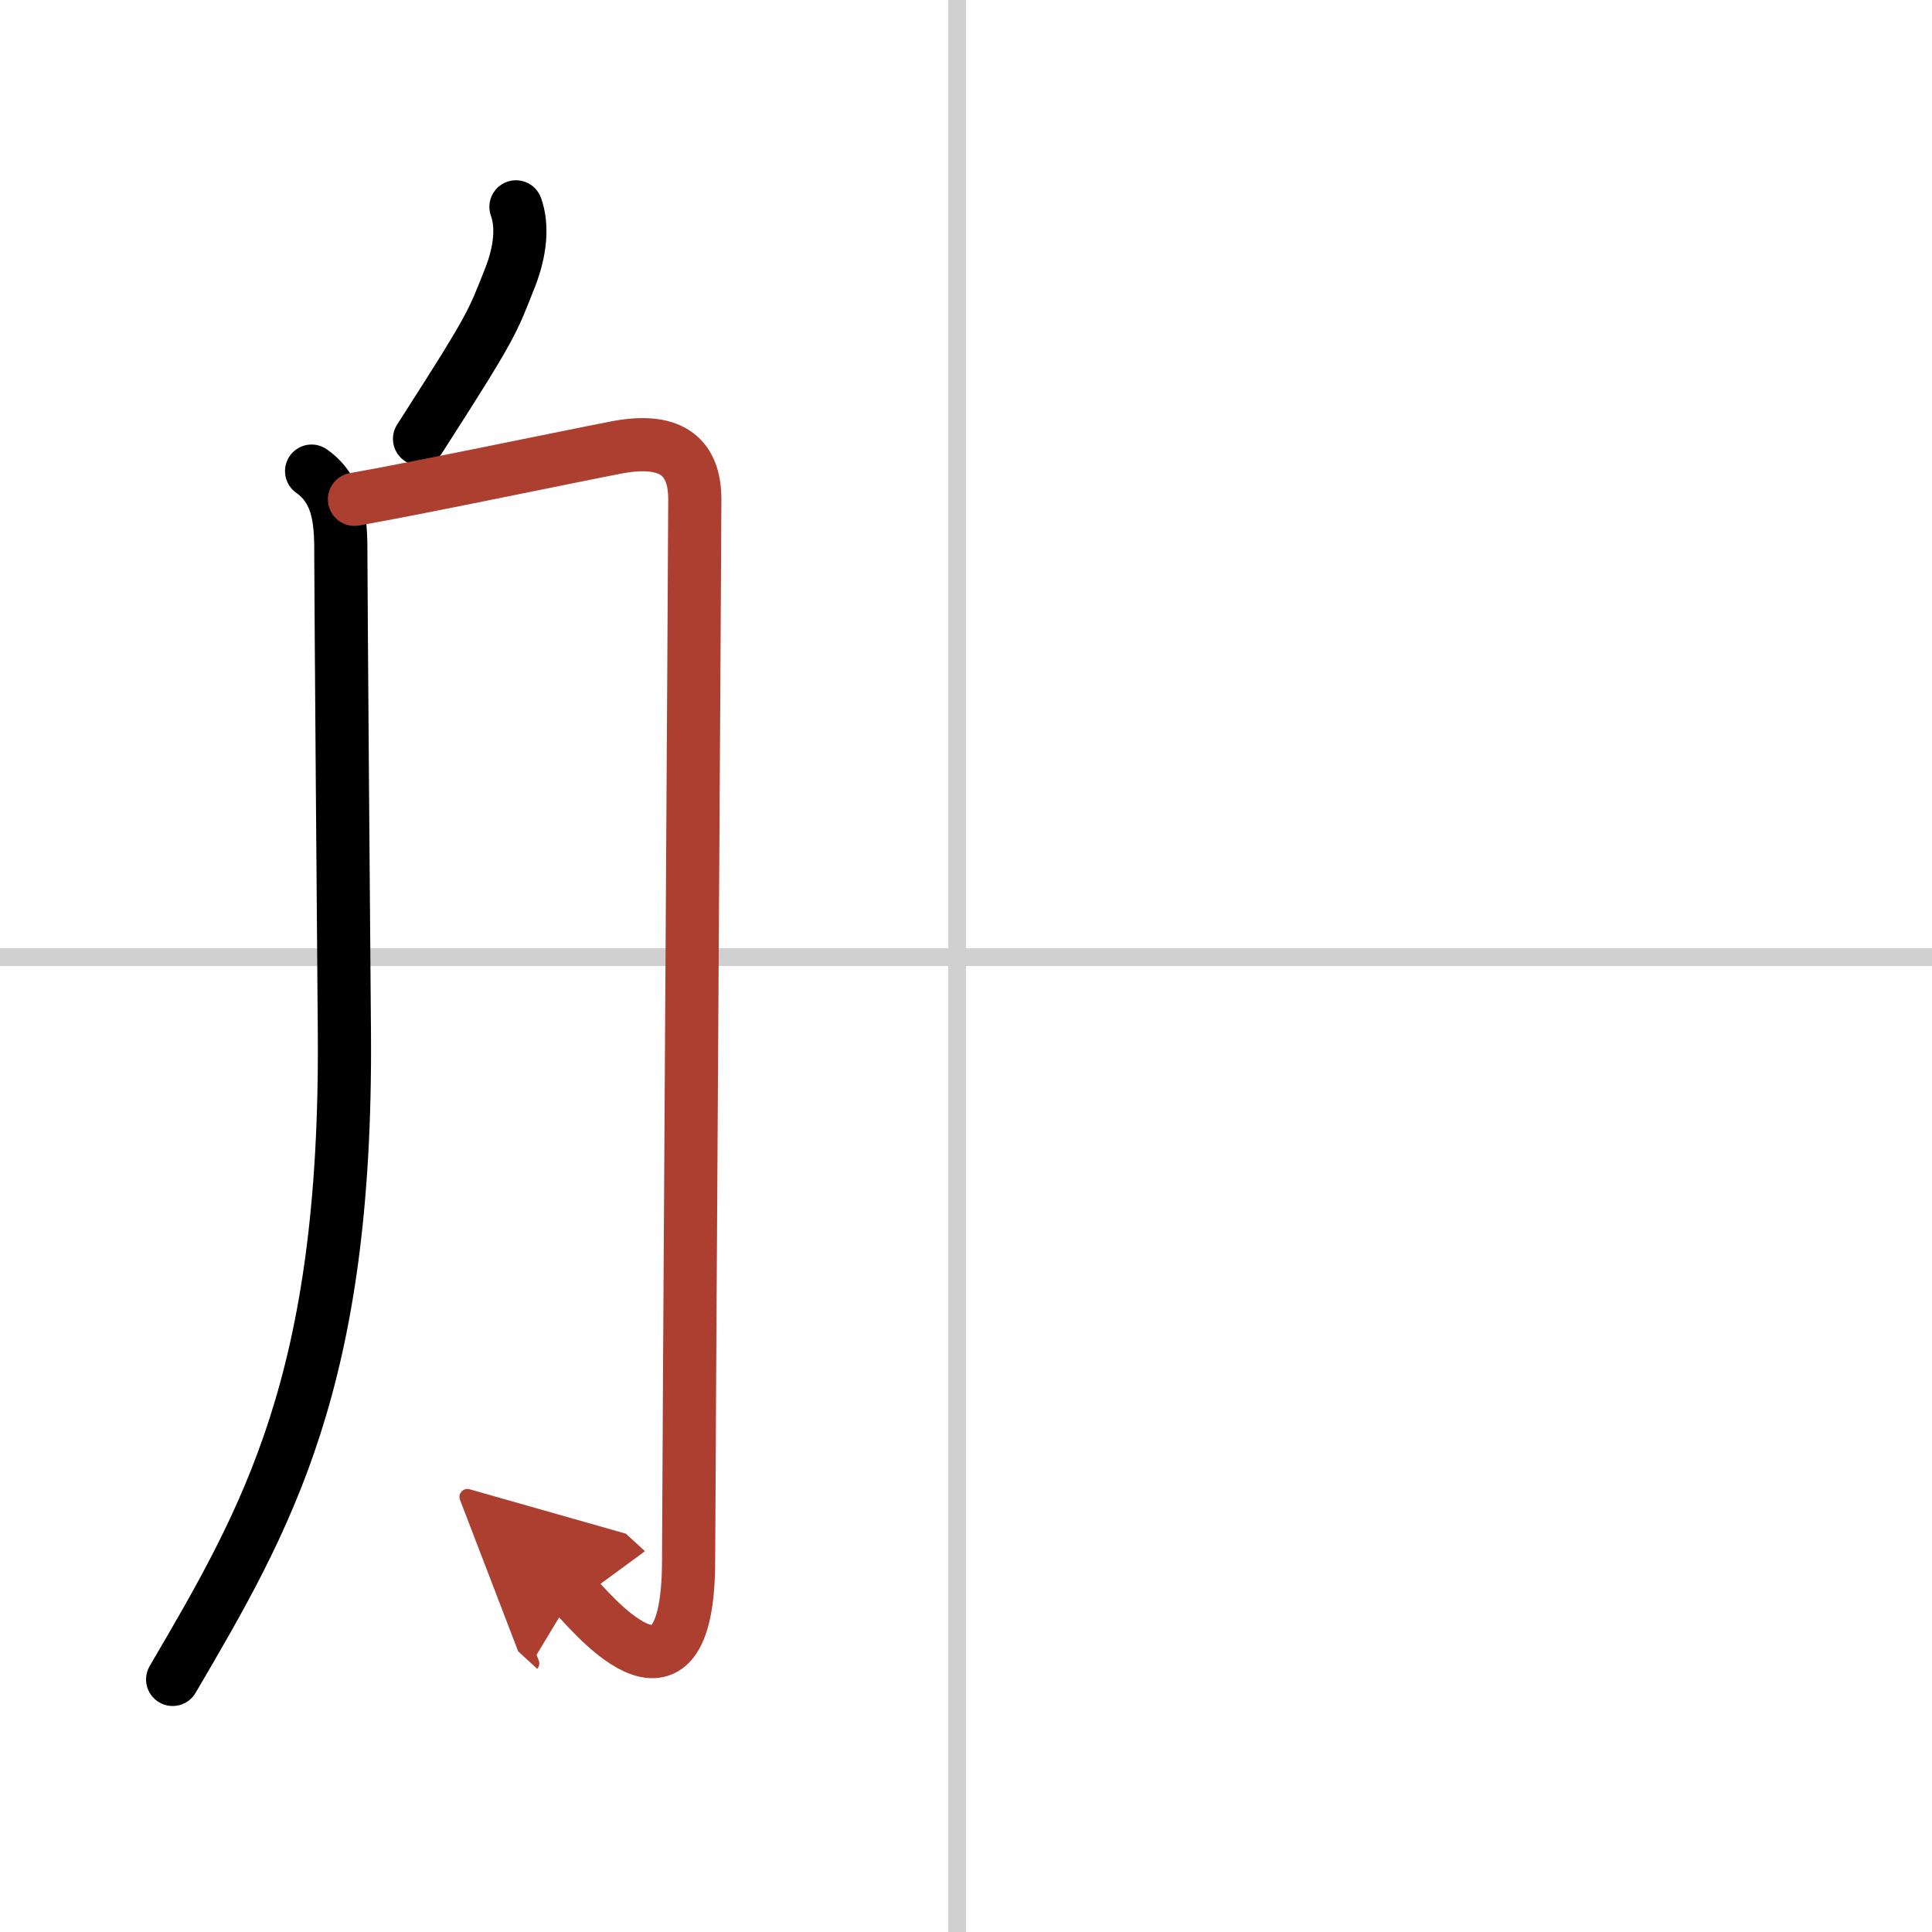
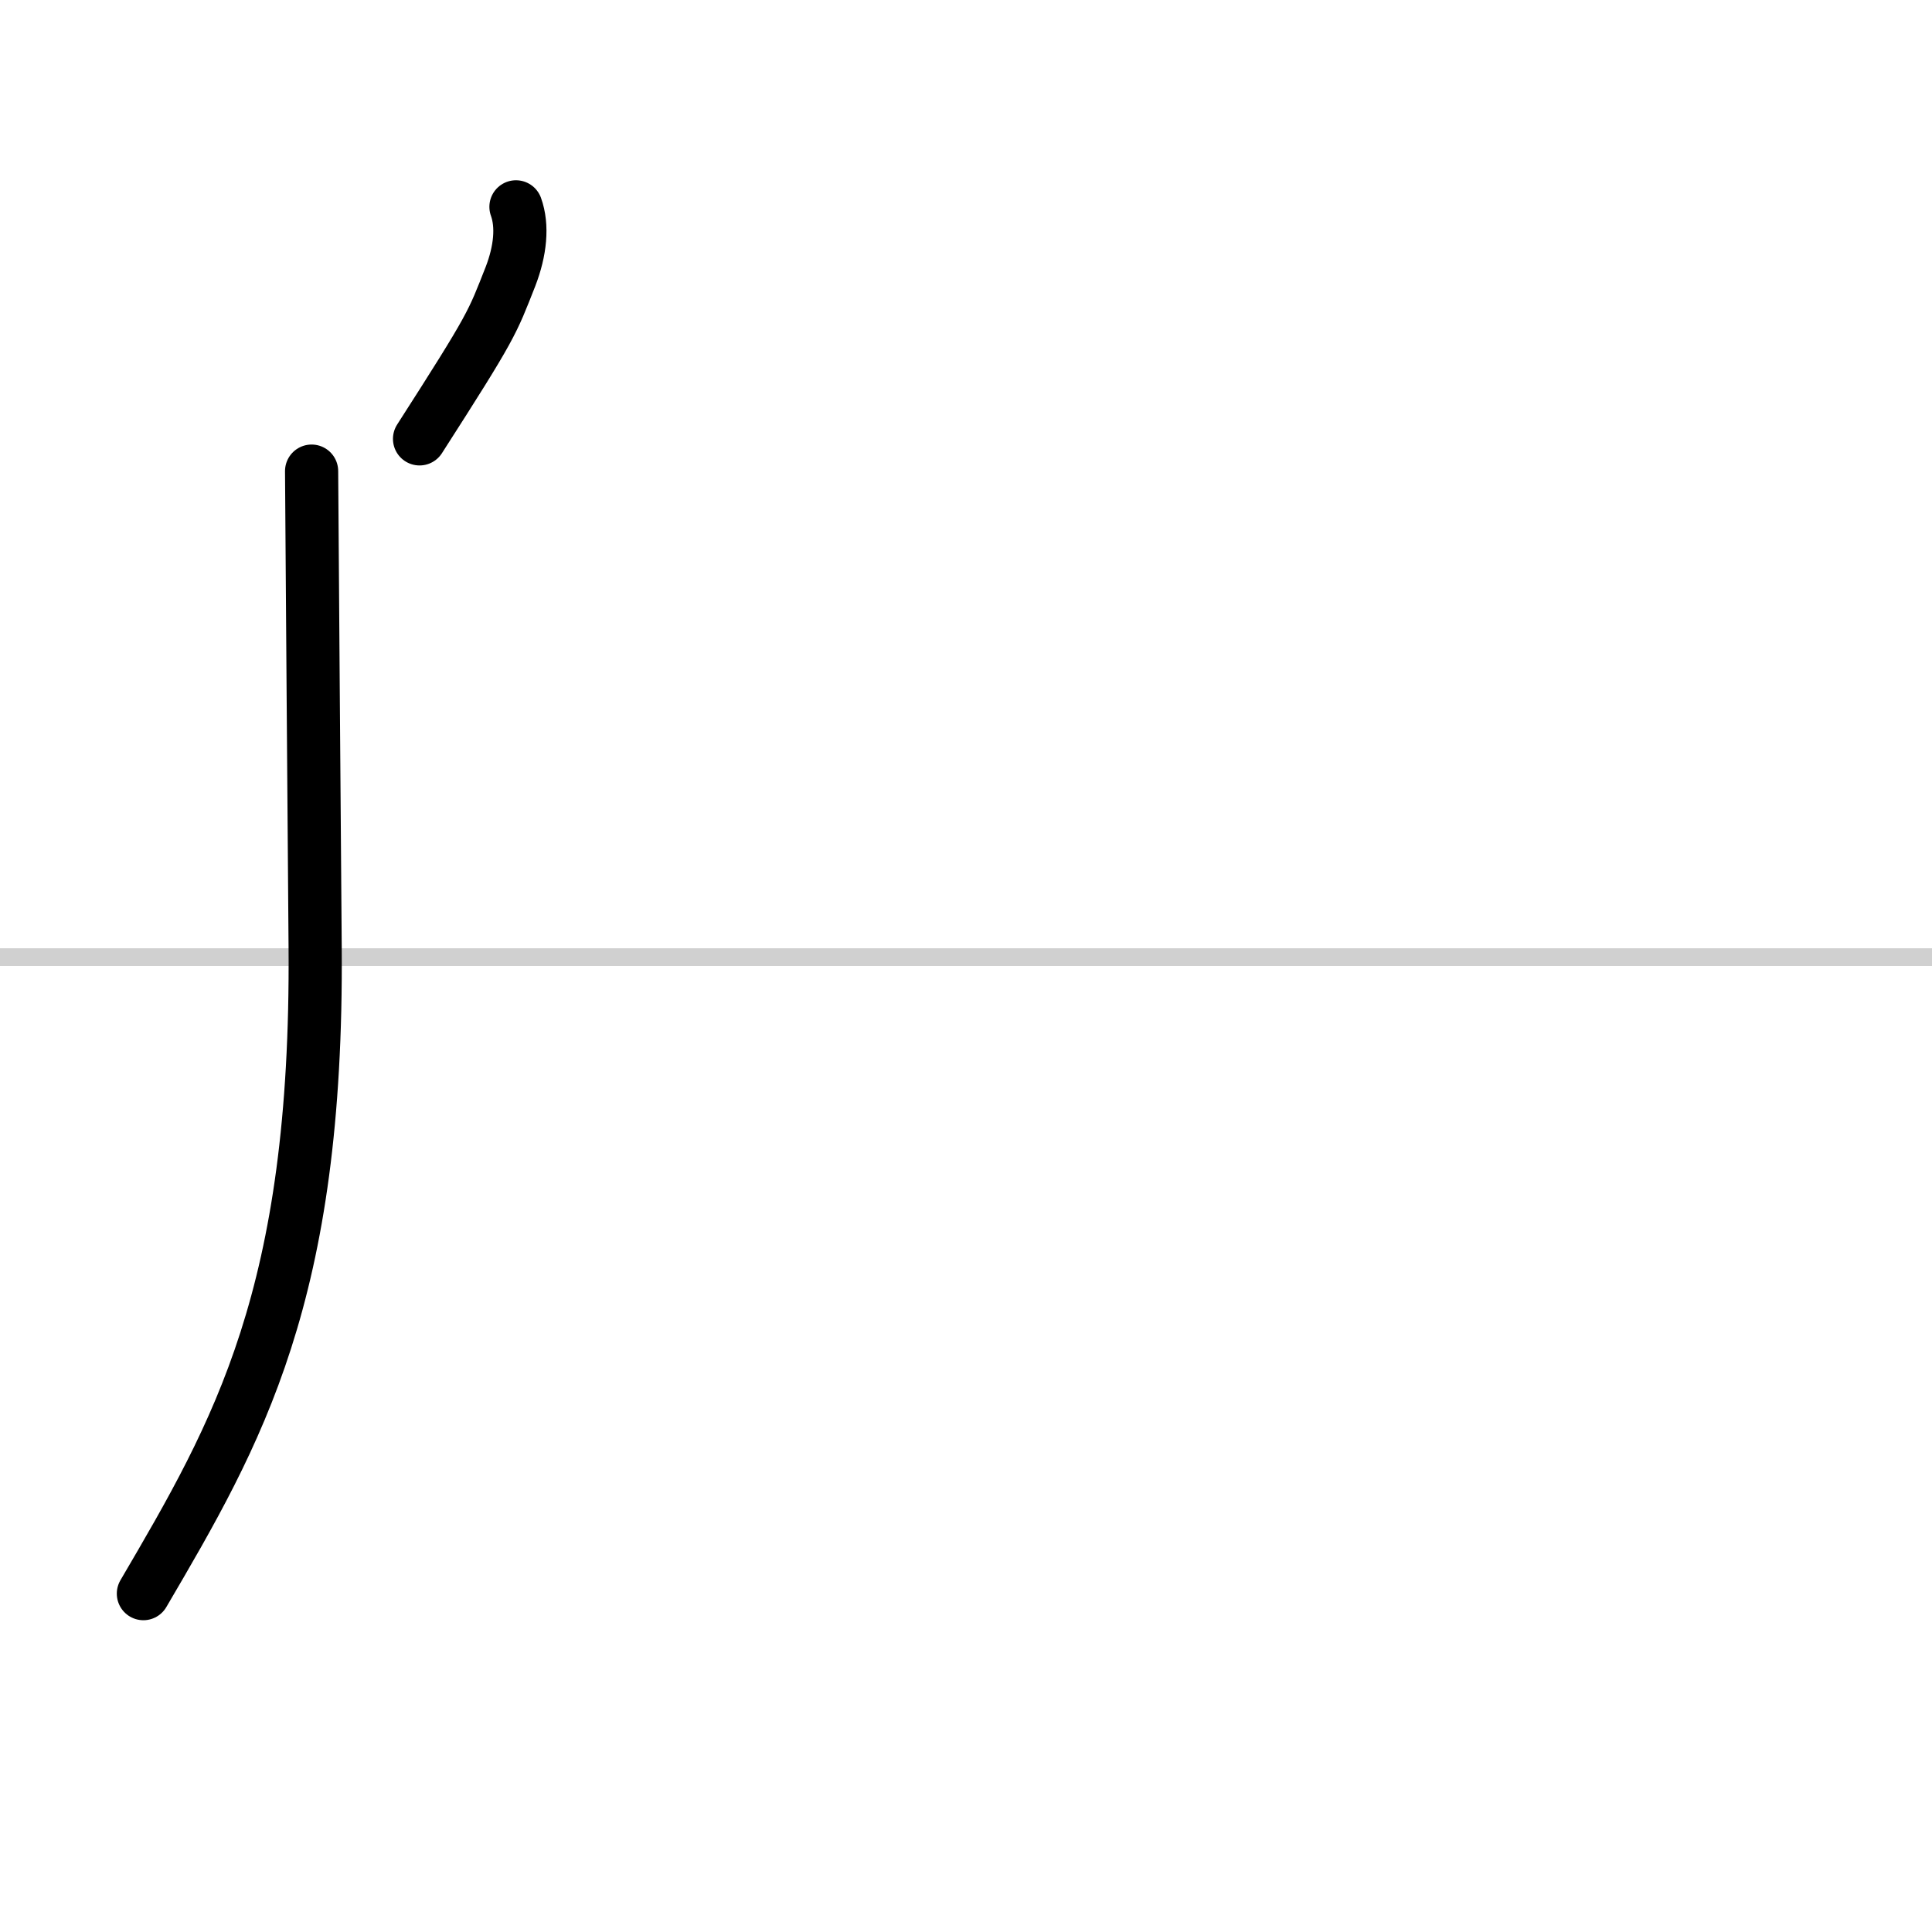
<svg xmlns="http://www.w3.org/2000/svg" width="400" height="400" viewBox="0 0 109 109">
  <defs>
    <marker id="a" markerWidth="4" orient="auto" refX="1" refY="5" viewBox="0 0 10 10">
      <polyline points="0 0 10 5 0 10 1 5" fill="#ad3f31" stroke="#ad3f31" />
    </marker>
  </defs>
  <g fill="none" stroke="#000" stroke-linecap="round" stroke-linejoin="round" stroke-width="3">
-     <rect width="100%" height="100%" fill="#fff" stroke="#fff" />
-     <line x1="54" x2="54" y2="109" stroke="#d0d0d0" stroke-width="1" />
    <line x2="109" y1="54" y2="54" stroke="#d0d0d0" stroke-width="1" />
    <path d="m29.11 11.67c0.39 1.08 0.25 2.48-0.31 3.93-1.05 2.66-0.98 2.69-5.13 9.16" />
-     <path d="m17.58 26.58c1.67 1.17 1.65 3.16 1.65 4.84s0.17 23.84 0.2 26.86c0.15 19.63-4.35 27.36-9.69 36.47" />
-     <path d="m20 28.17c3.63-0.64 11.46-2.28 14.75-2.92s4.45 0.68 4.45 2.92-0.35 56.63-0.35 59.83c0 10-5.8 2.56-6.5 1.92" marker-end="url(#a)" stroke="#ad3f31" />
+     <path d="m17.58 26.58s0.17 23.84 0.2 26.86c0.15 19.63-4.35 27.36-9.69 36.47" />
  </g>
</svg>